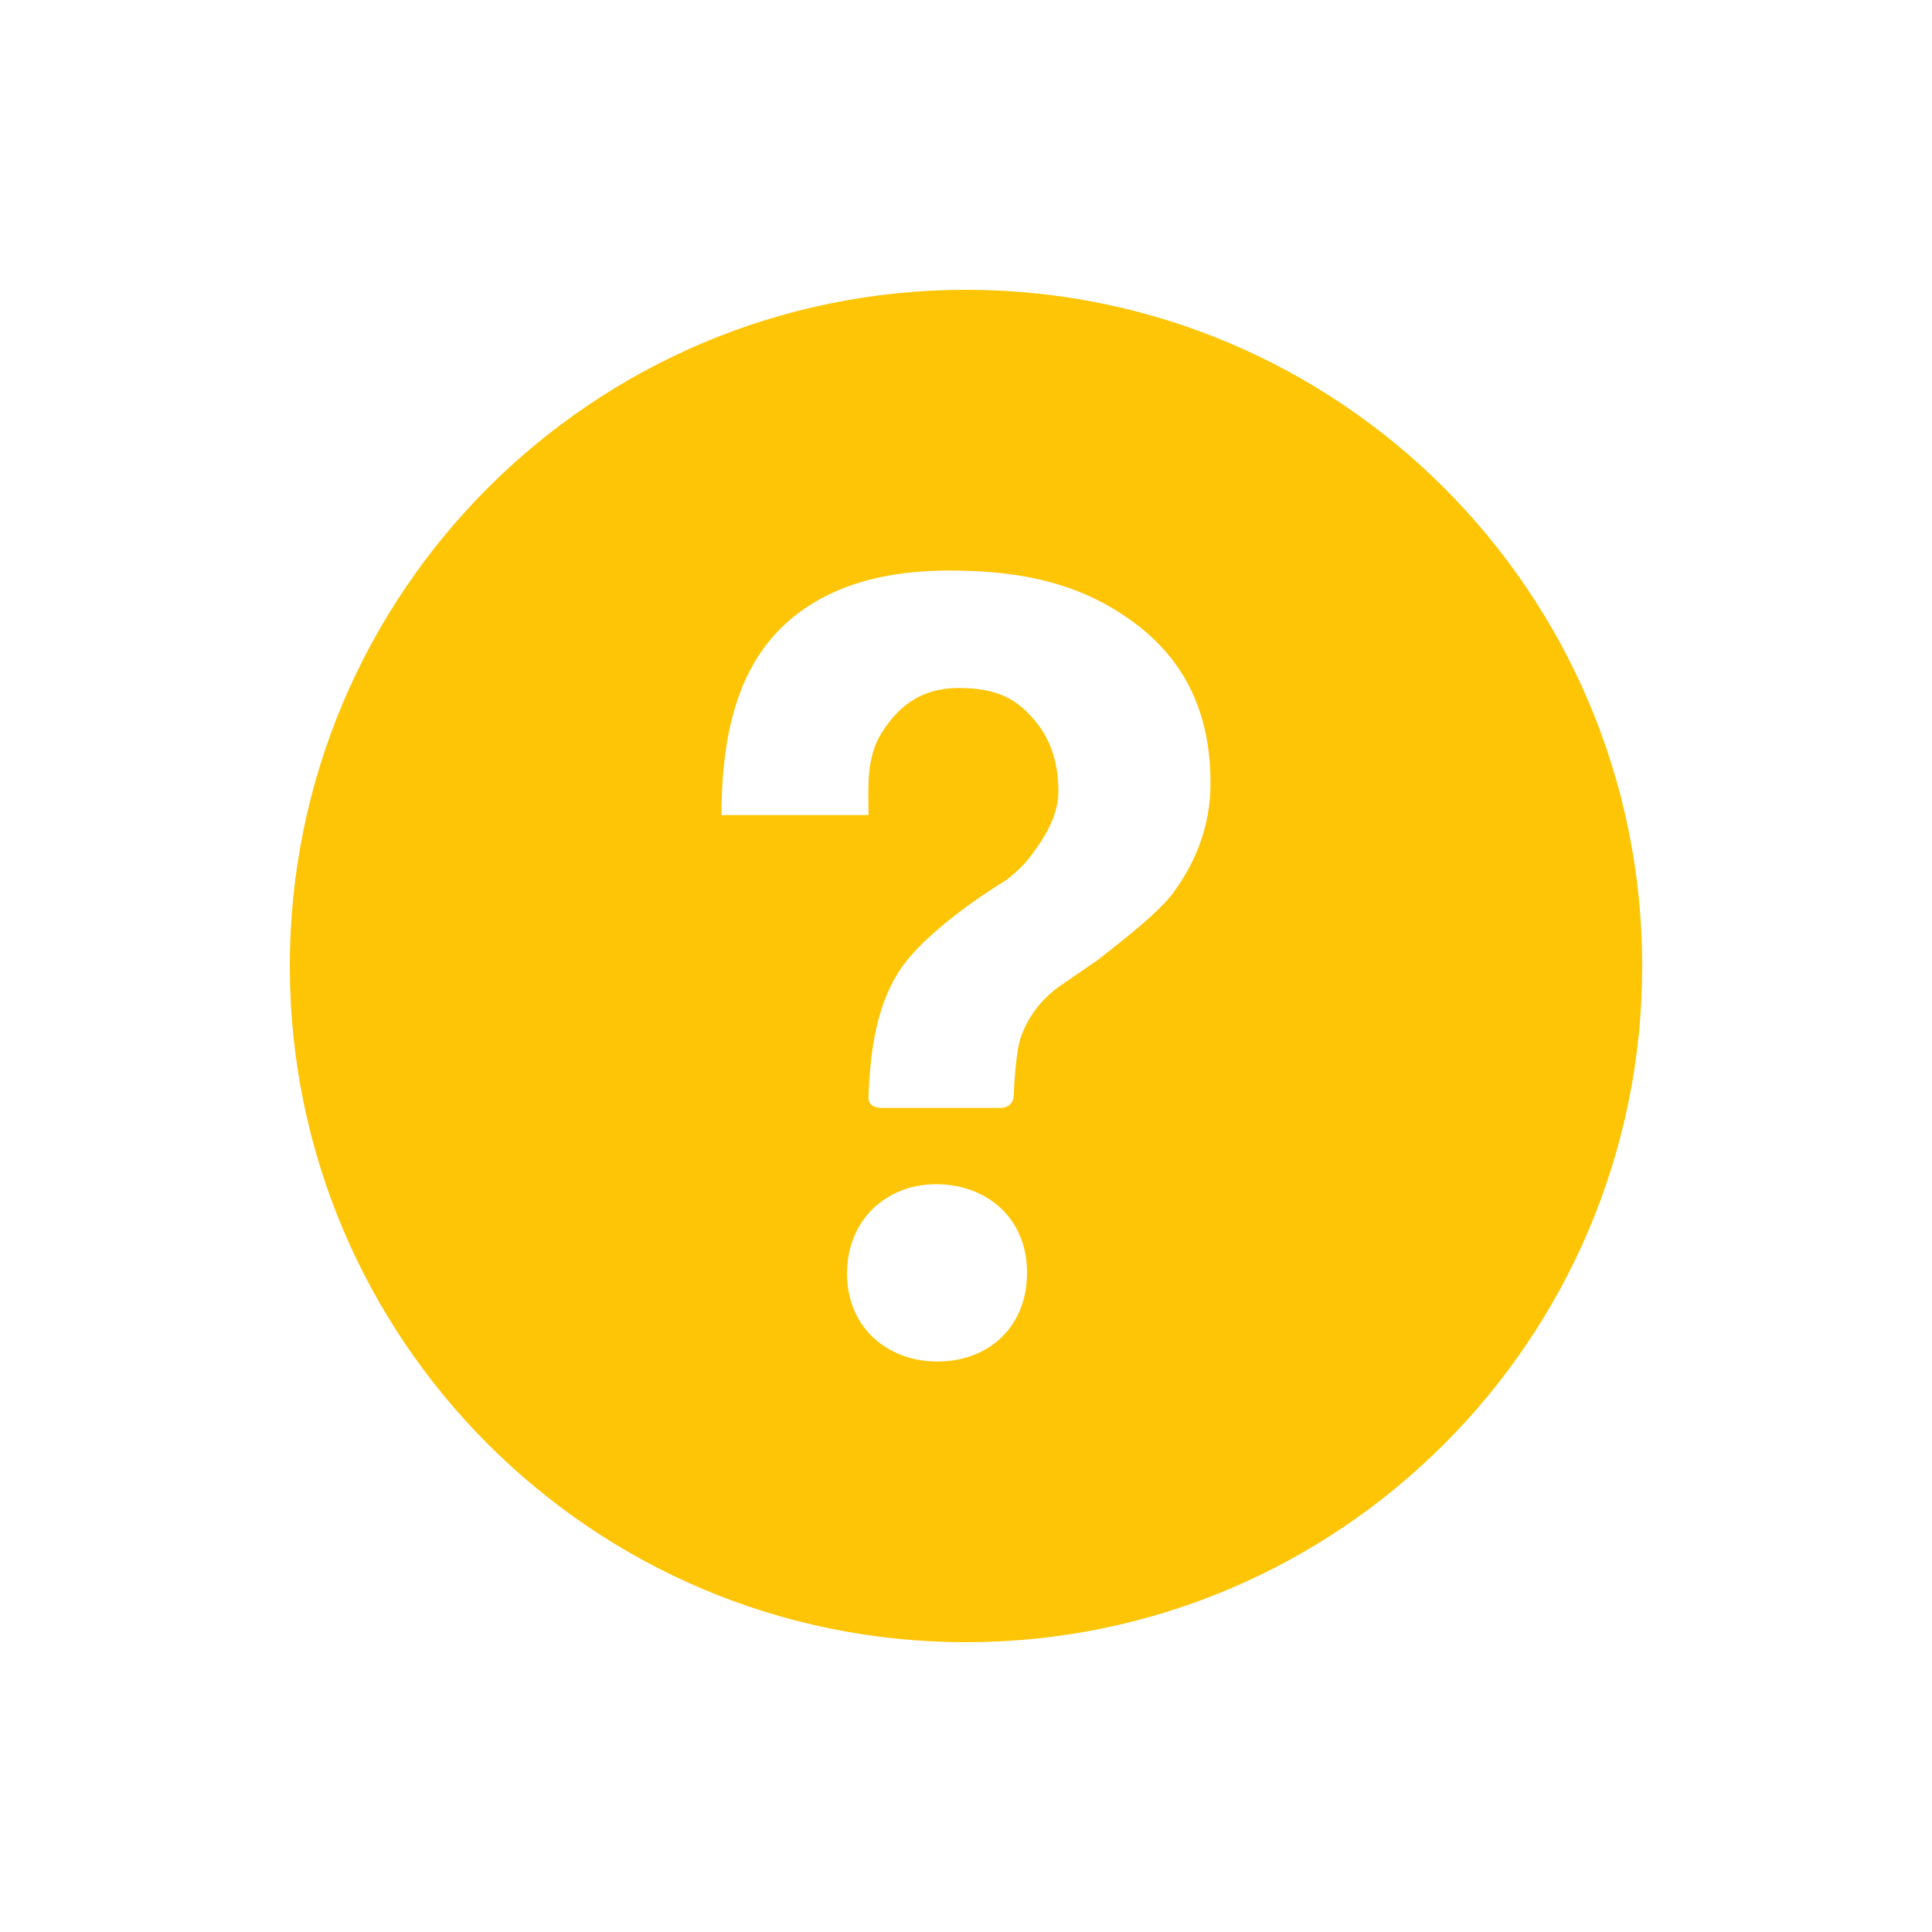
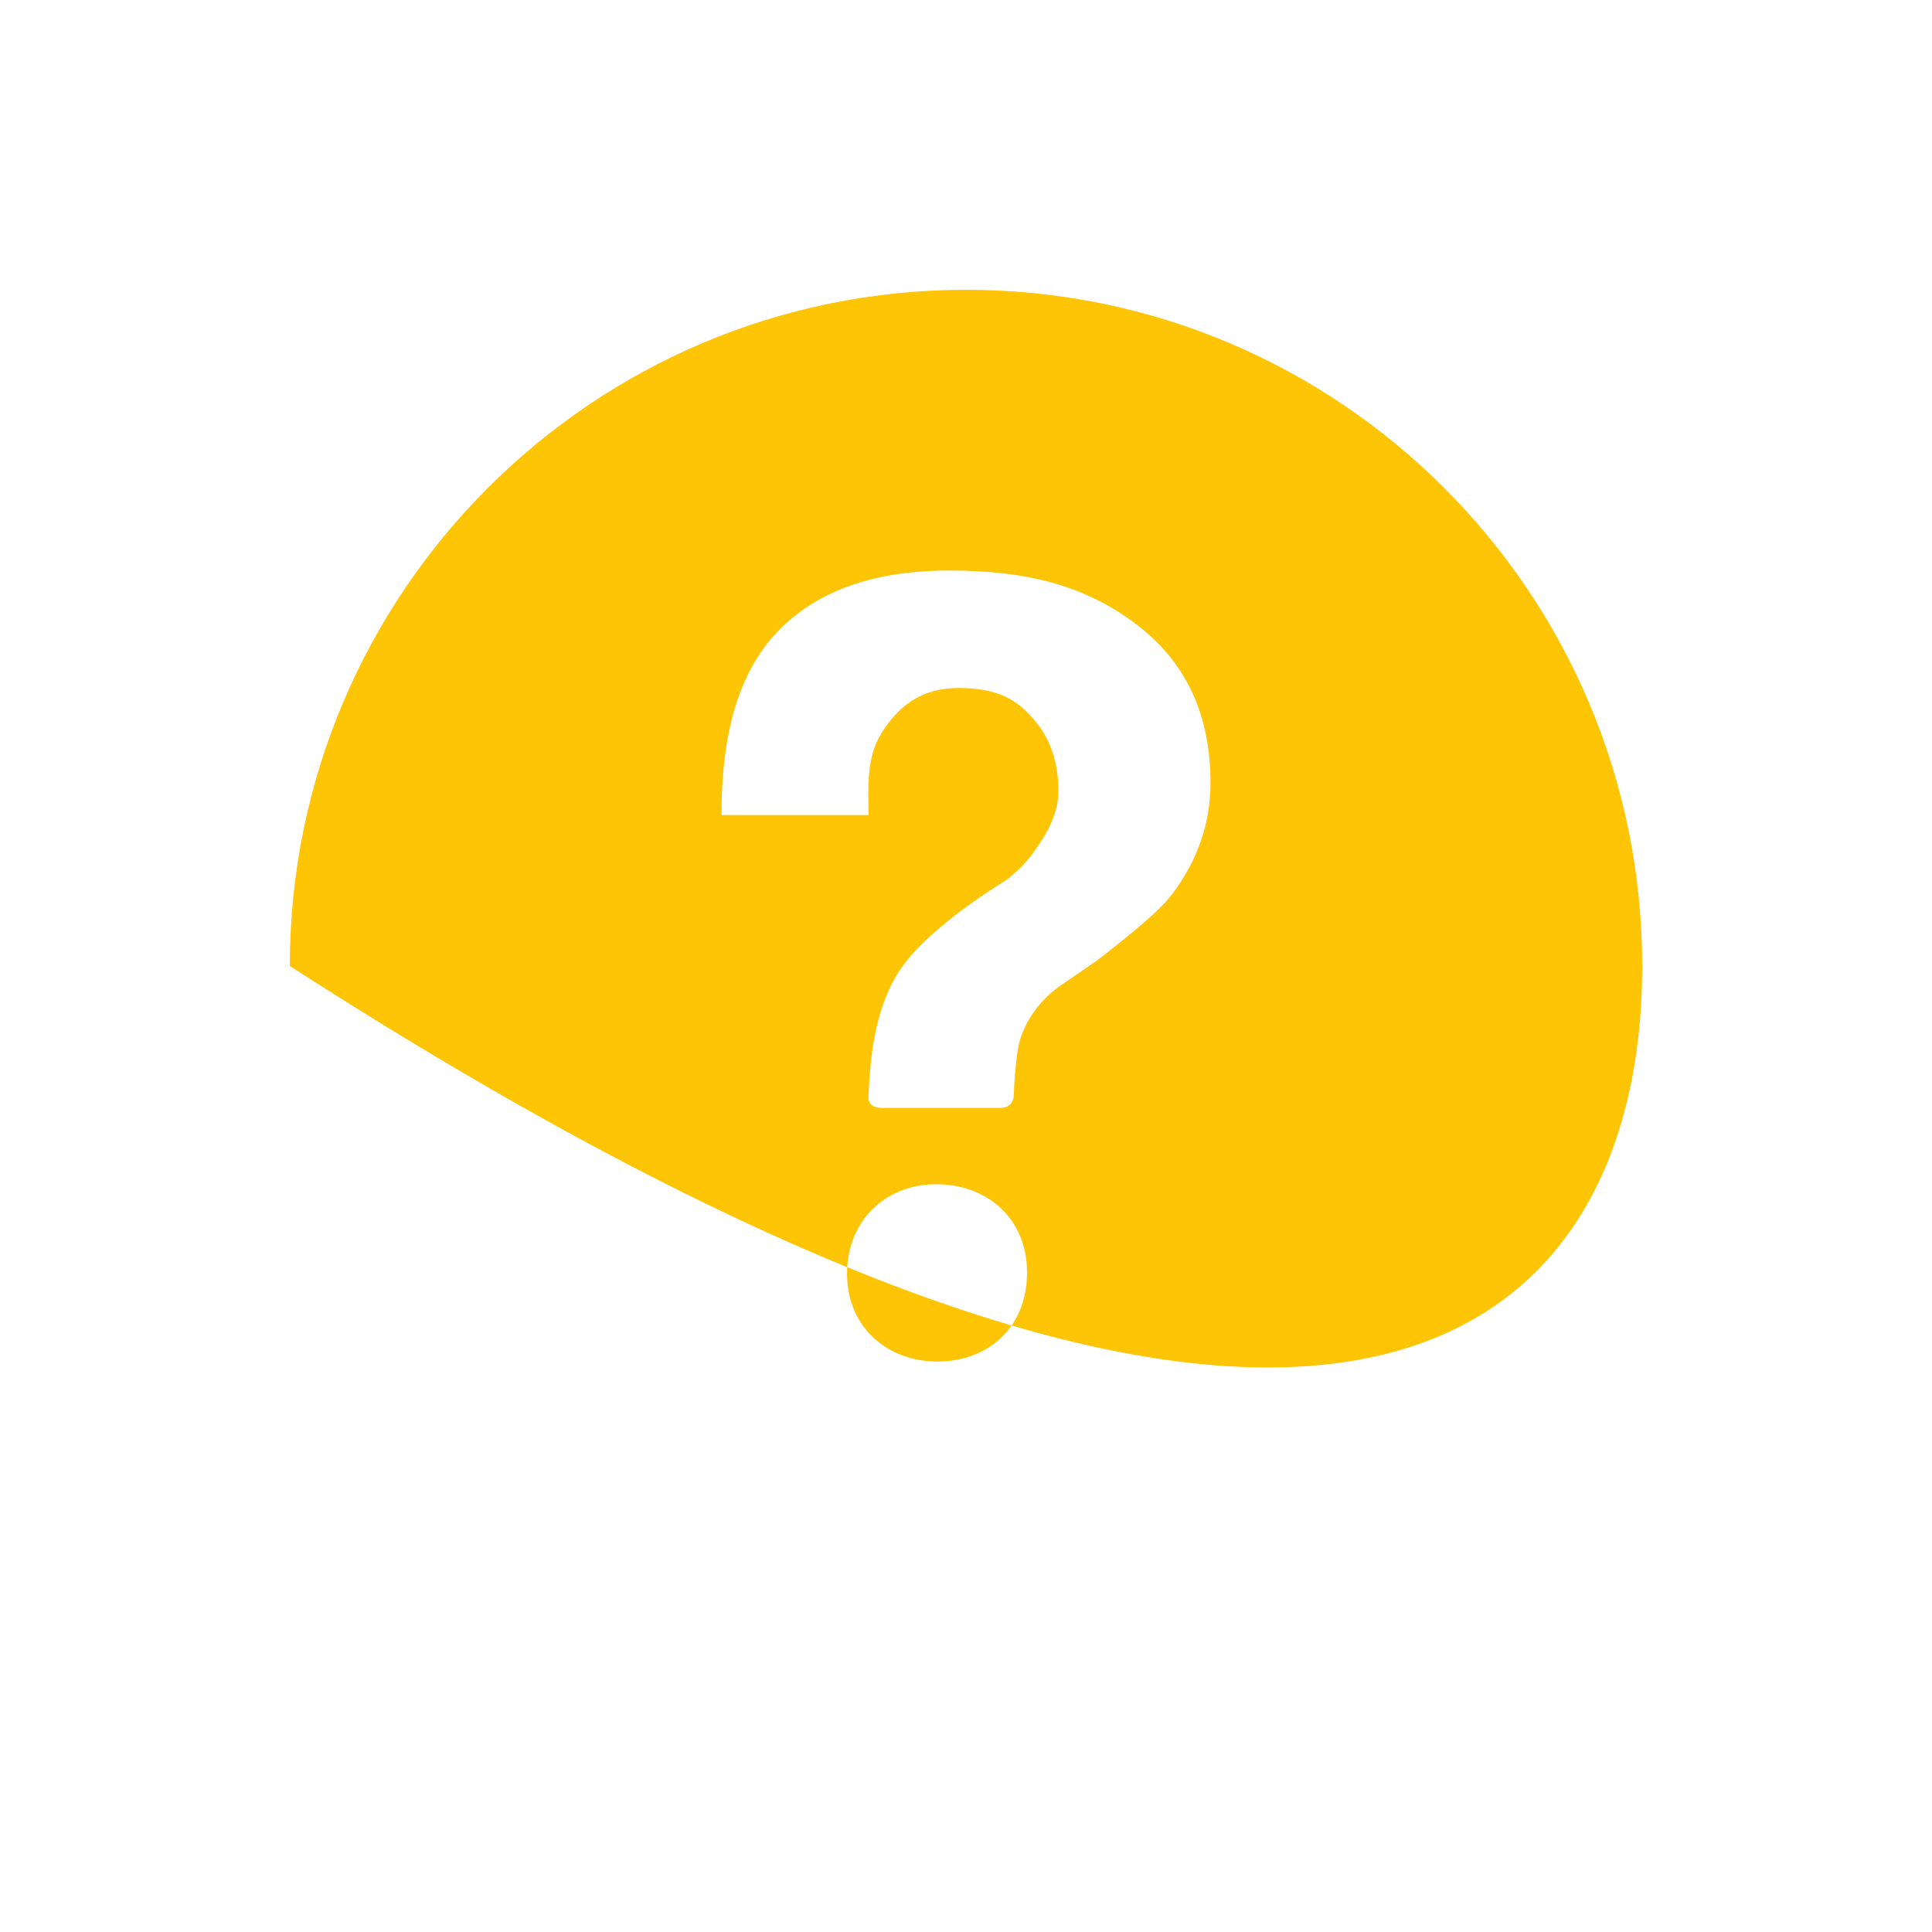
<svg xmlns="http://www.w3.org/2000/svg" width="40" height="40" viewBox="0 0 40 40" fill="none">
-   <path d="M20 6C12.269 6 6 12.269 6 20C6 27.731 12.269 34 20 34C27.731 34 34 27.731 34 20C34 12.269 27.731 6 20 6ZM21.262 26.419C21.231 27.531 20.406 28.219 19.337 28.188C18.312 28.156 17.506 27.425 17.538 26.306C17.569 25.194 18.419 24.488 19.444 24.519C20.519 24.55 21.3 25.306 21.262 26.419ZM24.306 18.462C24.044 18.831 23.456 19.306 22.719 19.881L21.9 20.444C21.5 20.75 21.25 21.113 21.119 21.525C21.05 21.744 21 22.312 20.988 22.694C20.981 22.769 20.938 22.938 20.706 22.938C20.475 22.938 18.519 22.938 18.262 22.938C18.006 22.938 17.975 22.788 17.981 22.712C18.019 21.675 18.169 20.819 18.6 20.131C19.181 19.206 20.819 18.231 20.819 18.231C21.069 18.044 21.262 17.844 21.413 17.625C21.688 17.25 21.913 16.831 21.913 16.381C21.913 15.863 21.788 15.369 21.456 14.956C21.069 14.475 20.65 14.244 19.844 14.244C19.05 14.244 18.587 14.644 18.256 15.169C17.925 15.694 17.981 16.312 17.981 16.875H14.938C14.938 14.75 15.494 13.394 16.669 12.594C17.462 12.05 18.475 11.812 19.656 11.812C21.206 11.812 22.438 12.1 23.525 12.925C24.531 13.688 25.062 14.762 25.062 16.212C25.062 17.106 24.75 17.856 24.306 18.462Z" fill="#FEC507" />
+   <path d="M20 6C12.269 6 6 12.269 6 20C27.731 34 34 27.731 34 20C34 12.269 27.731 6 20 6ZM21.262 26.419C21.231 27.531 20.406 28.219 19.337 28.188C18.312 28.156 17.506 27.425 17.538 26.306C17.569 25.194 18.419 24.488 19.444 24.519C20.519 24.55 21.3 25.306 21.262 26.419ZM24.306 18.462C24.044 18.831 23.456 19.306 22.719 19.881L21.9 20.444C21.5 20.75 21.25 21.113 21.119 21.525C21.05 21.744 21 22.312 20.988 22.694C20.981 22.769 20.938 22.938 20.706 22.938C20.475 22.938 18.519 22.938 18.262 22.938C18.006 22.938 17.975 22.788 17.981 22.712C18.019 21.675 18.169 20.819 18.6 20.131C19.181 19.206 20.819 18.231 20.819 18.231C21.069 18.044 21.262 17.844 21.413 17.625C21.688 17.25 21.913 16.831 21.913 16.381C21.913 15.863 21.788 15.369 21.456 14.956C21.069 14.475 20.65 14.244 19.844 14.244C19.05 14.244 18.587 14.644 18.256 15.169C17.925 15.694 17.981 16.312 17.981 16.875H14.938C14.938 14.75 15.494 13.394 16.669 12.594C17.462 12.05 18.475 11.812 19.656 11.812C21.206 11.812 22.438 12.1 23.525 12.925C24.531 13.688 25.062 14.762 25.062 16.212C25.062 17.106 24.75 17.856 24.306 18.462Z" fill="#FEC507" />
</svg>